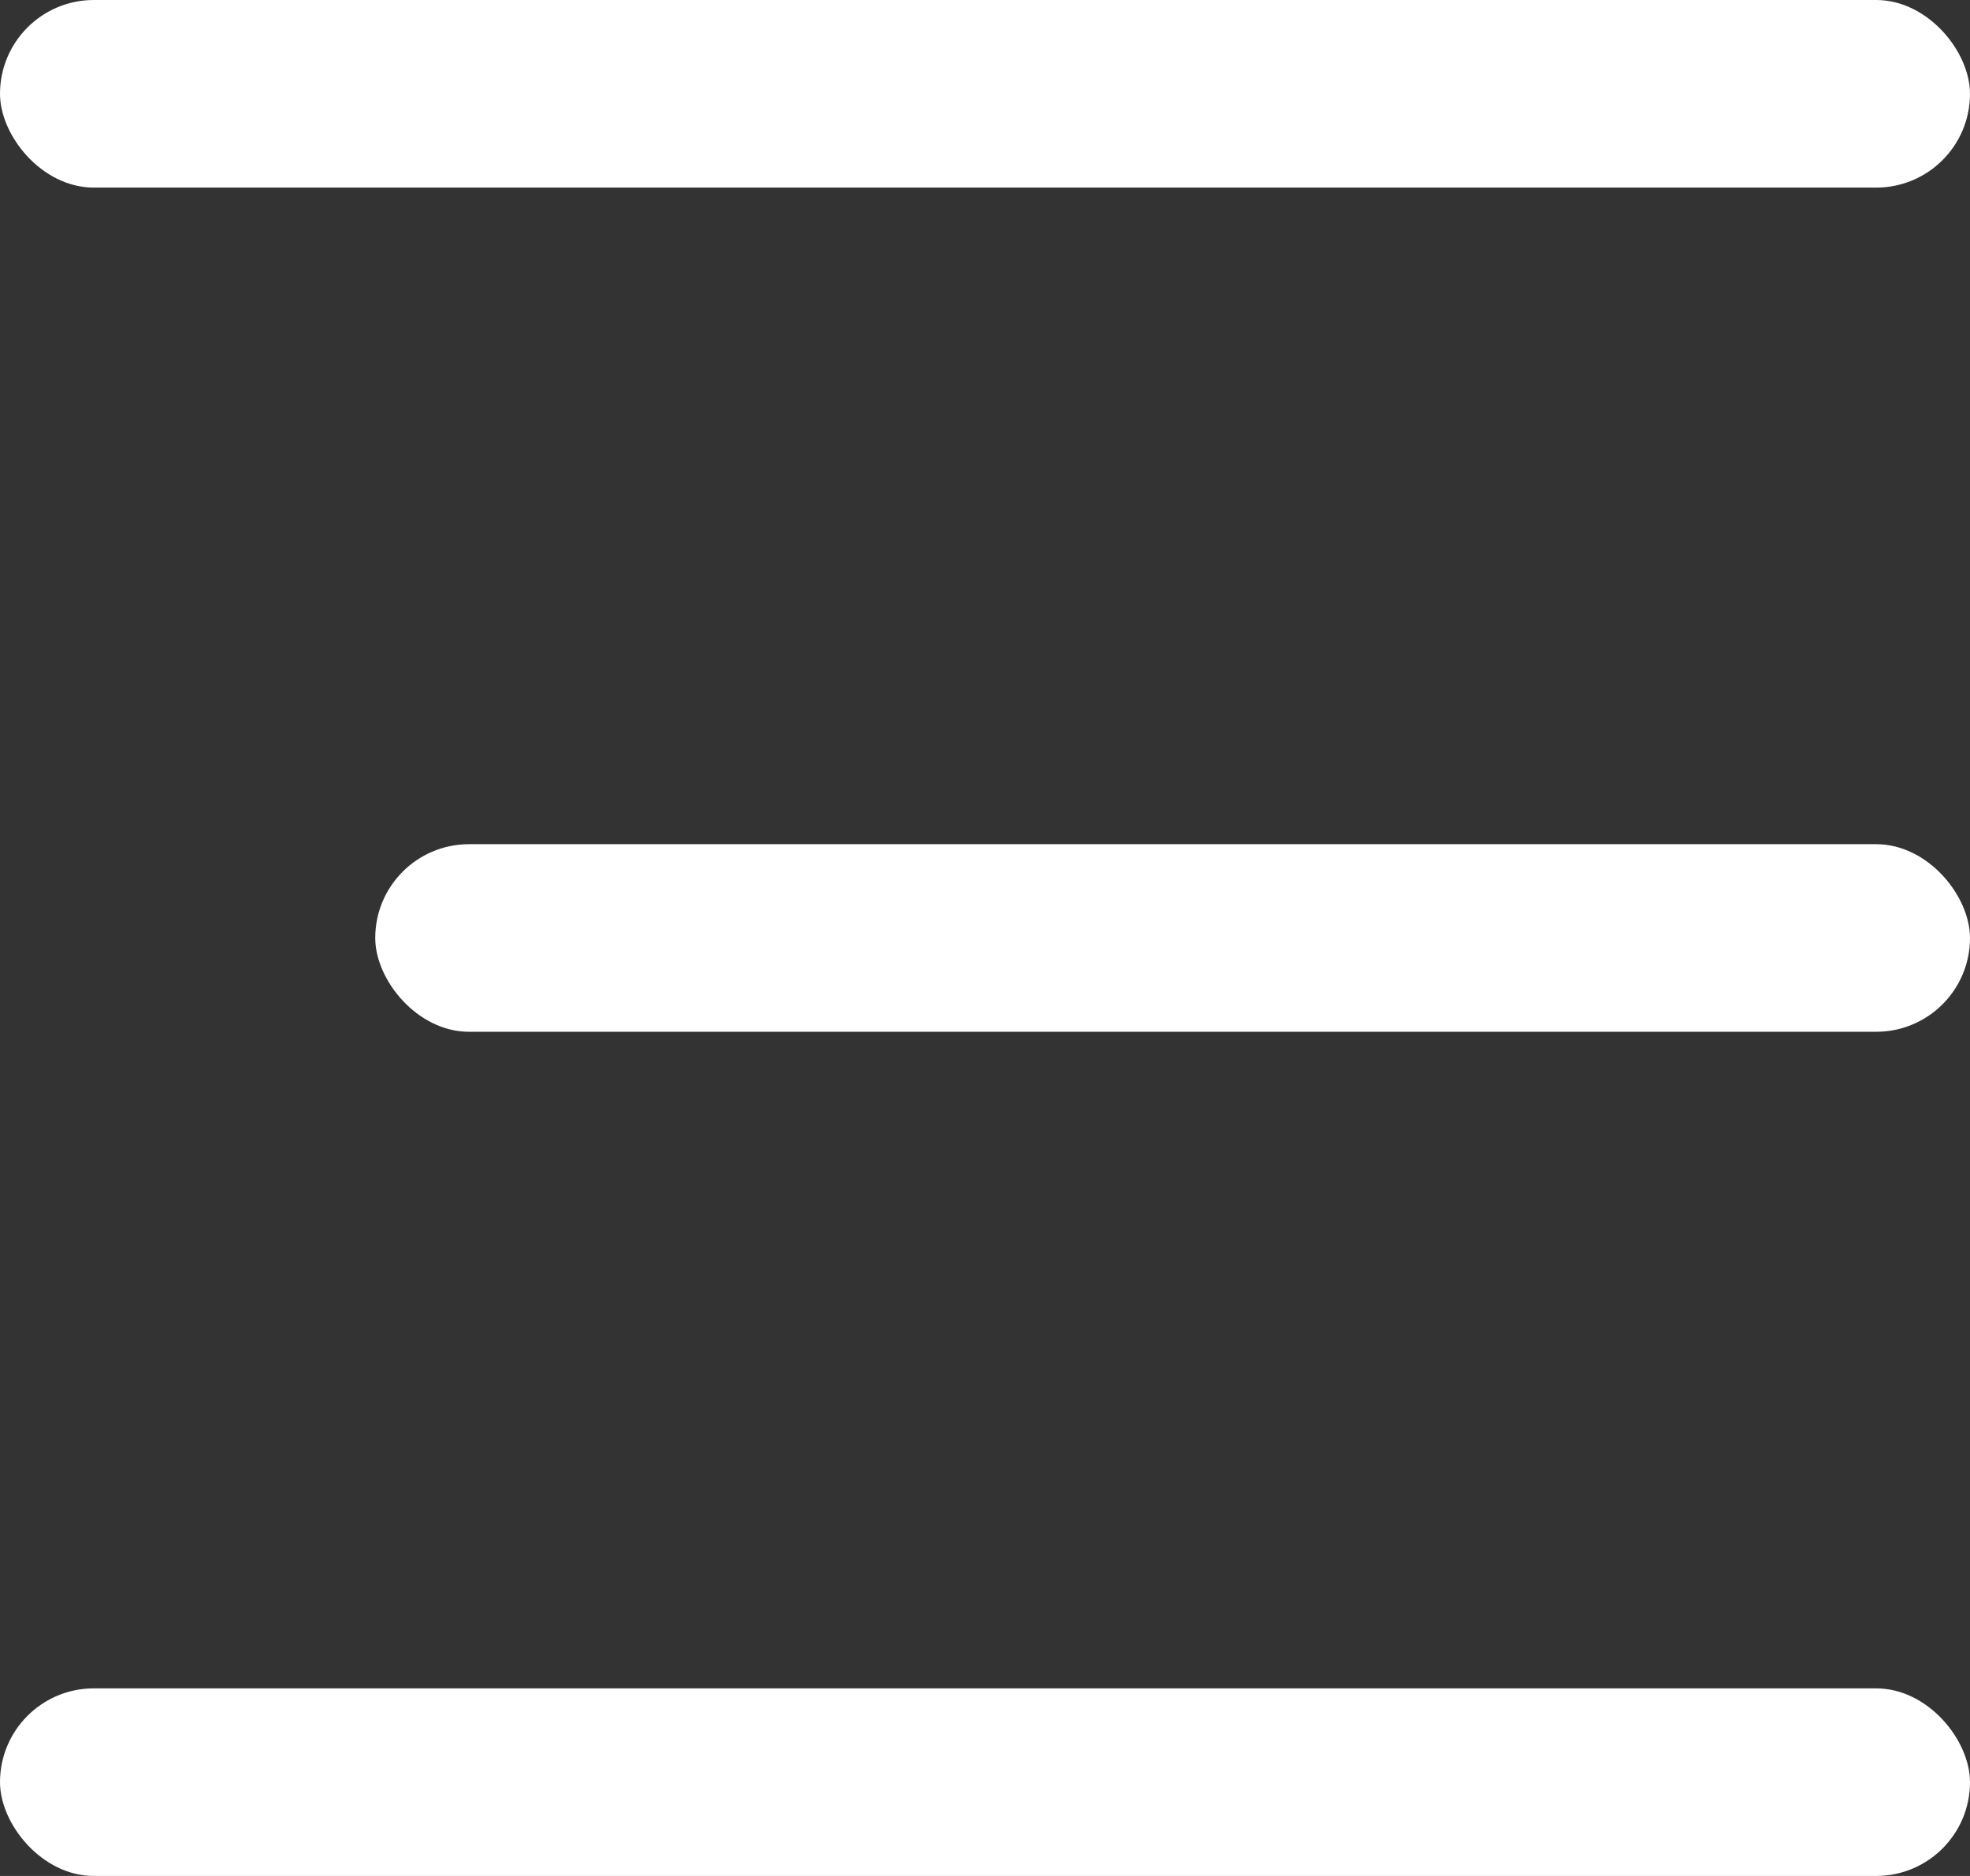
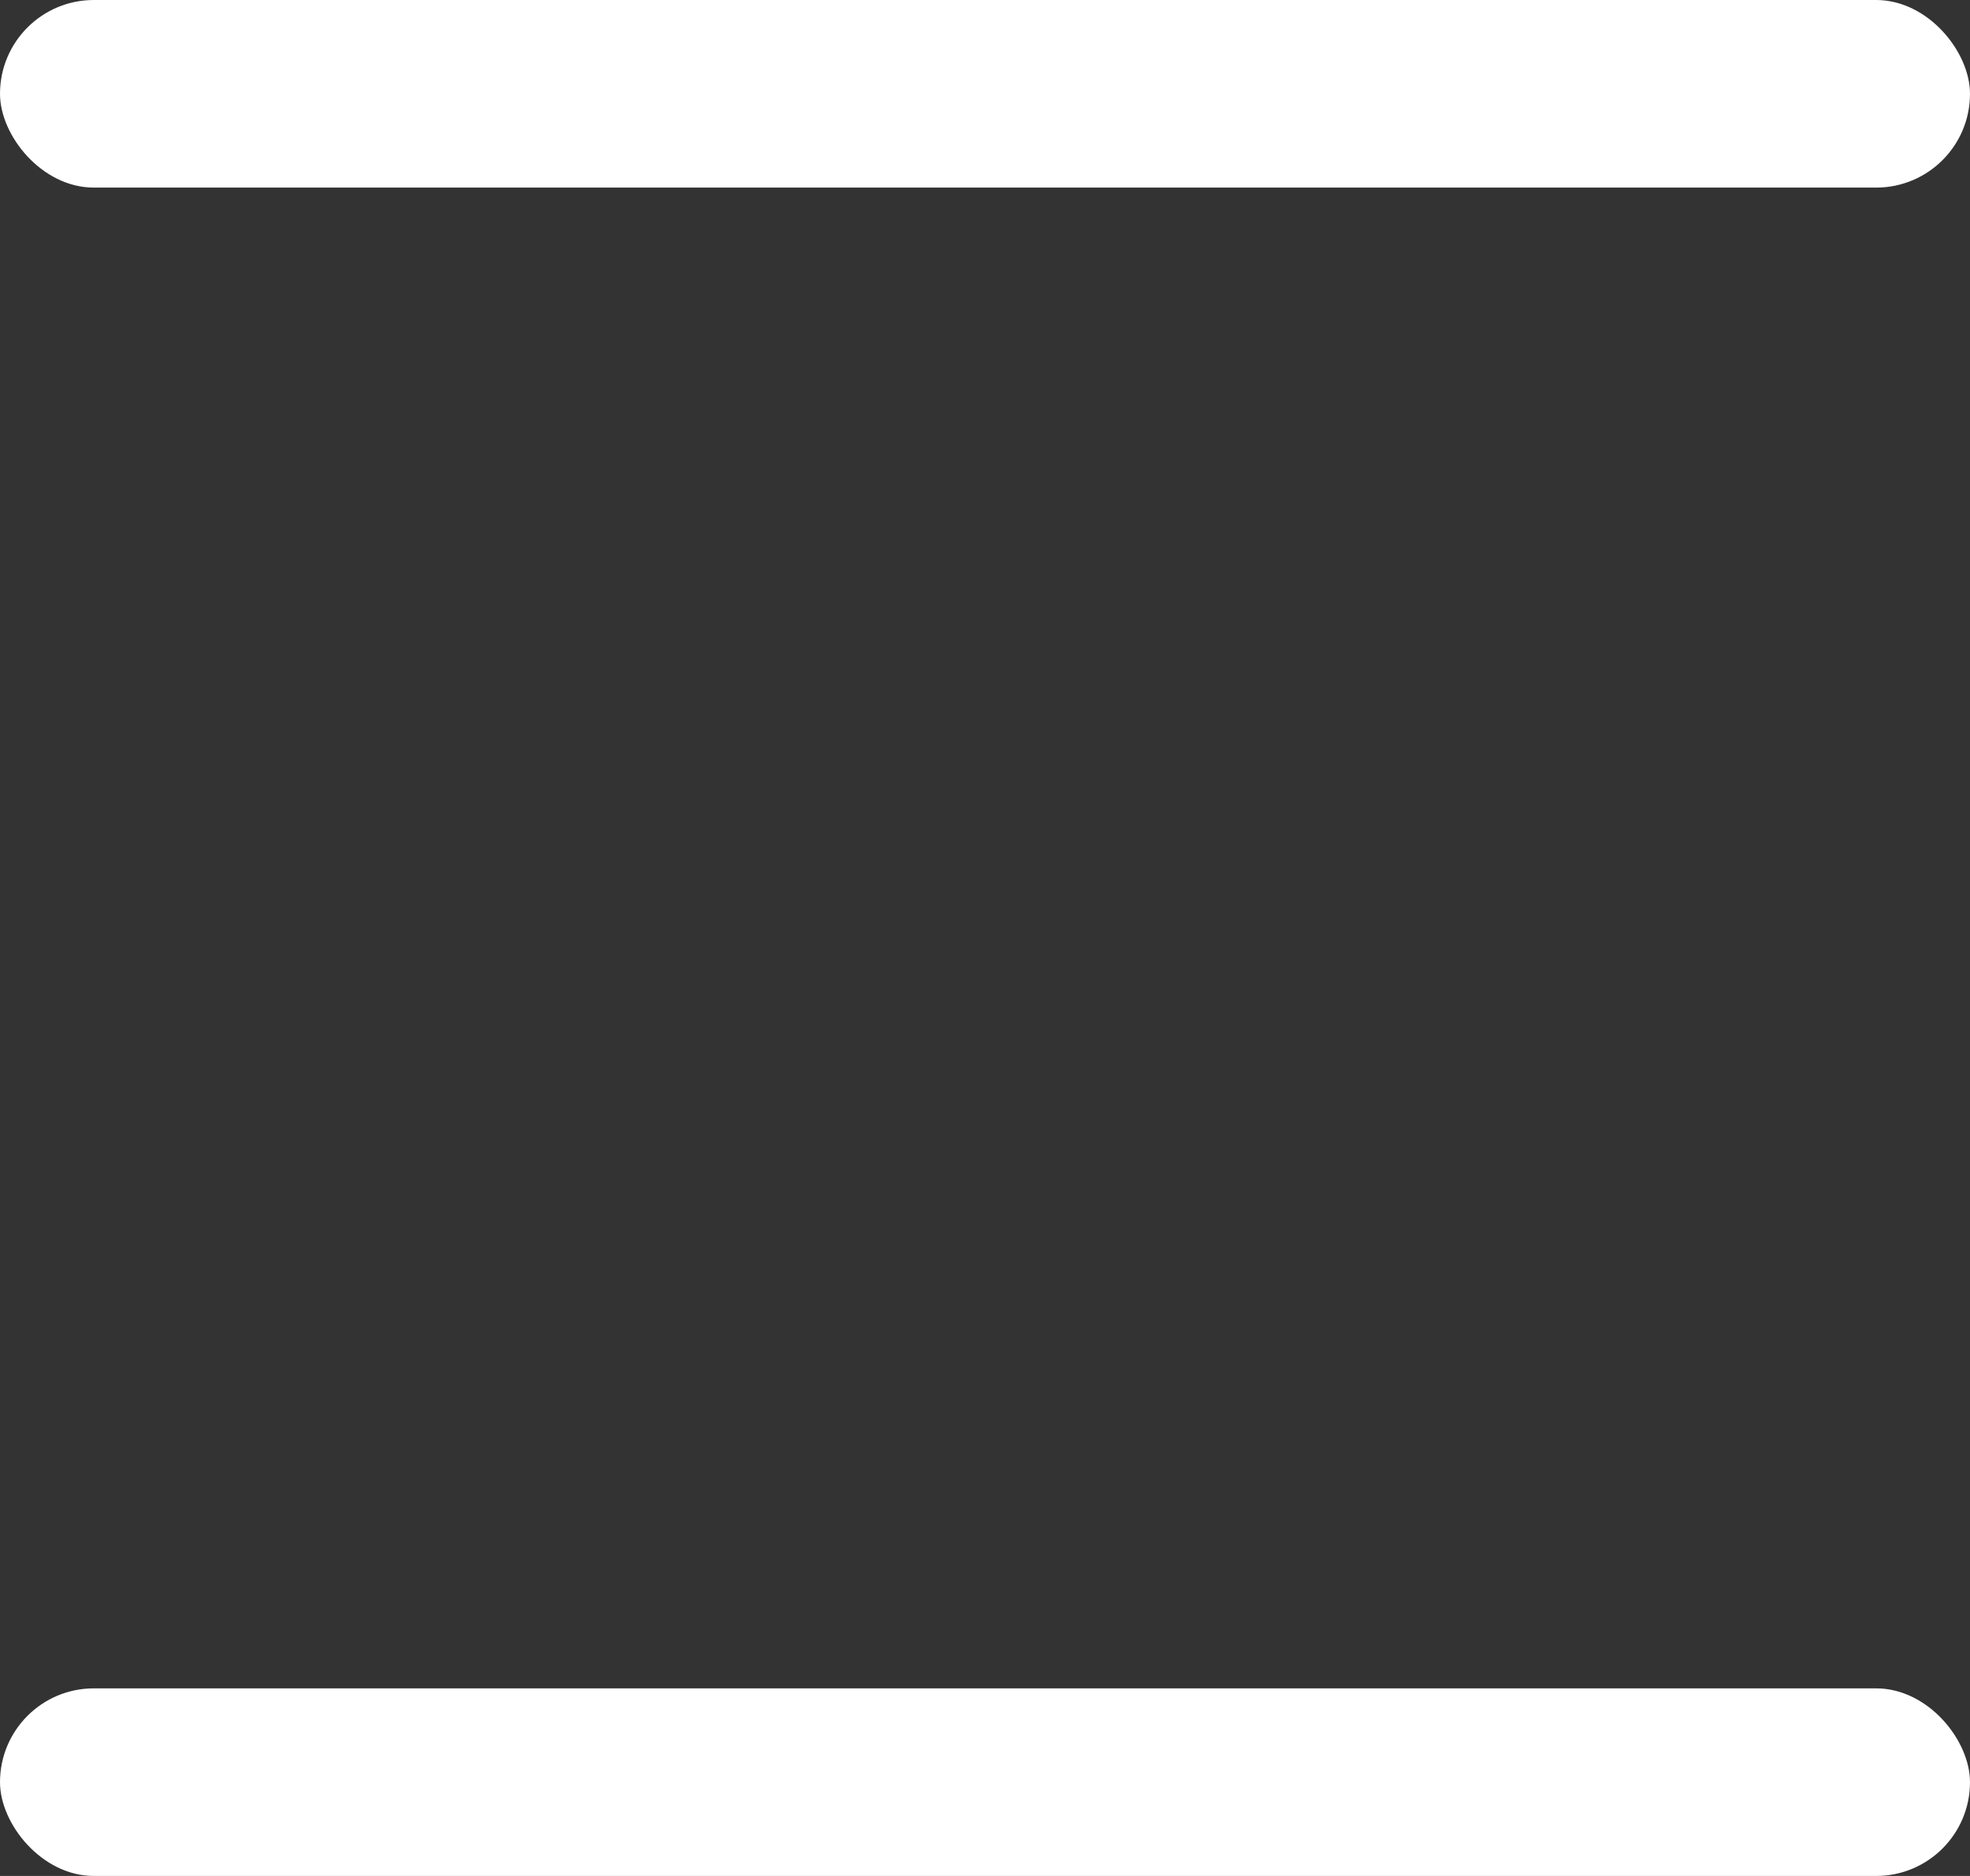
<svg xmlns="http://www.w3.org/2000/svg" width="21" height="20" viewBox="0 0 21 20" fill="none">
  <rect x="0" y="0" width="21" height="20" fill="#333333" stroke="none" />
  <g clip-path="url(#clip0_32_7183)">
    <rect width="21" height="2" rx="1" fill="white" />
-     <rect x="4" y="9" width="17" height="2" rx="1" fill="white" />
    <rect y="18" width="21" height="2" rx="1" fill="white" />
  </g>
  <defs>
    <clipPath id="clip0_32_7183">
      <rect width="21" height="20" fill="white" />
    </clipPath>
  </defs>
</svg>